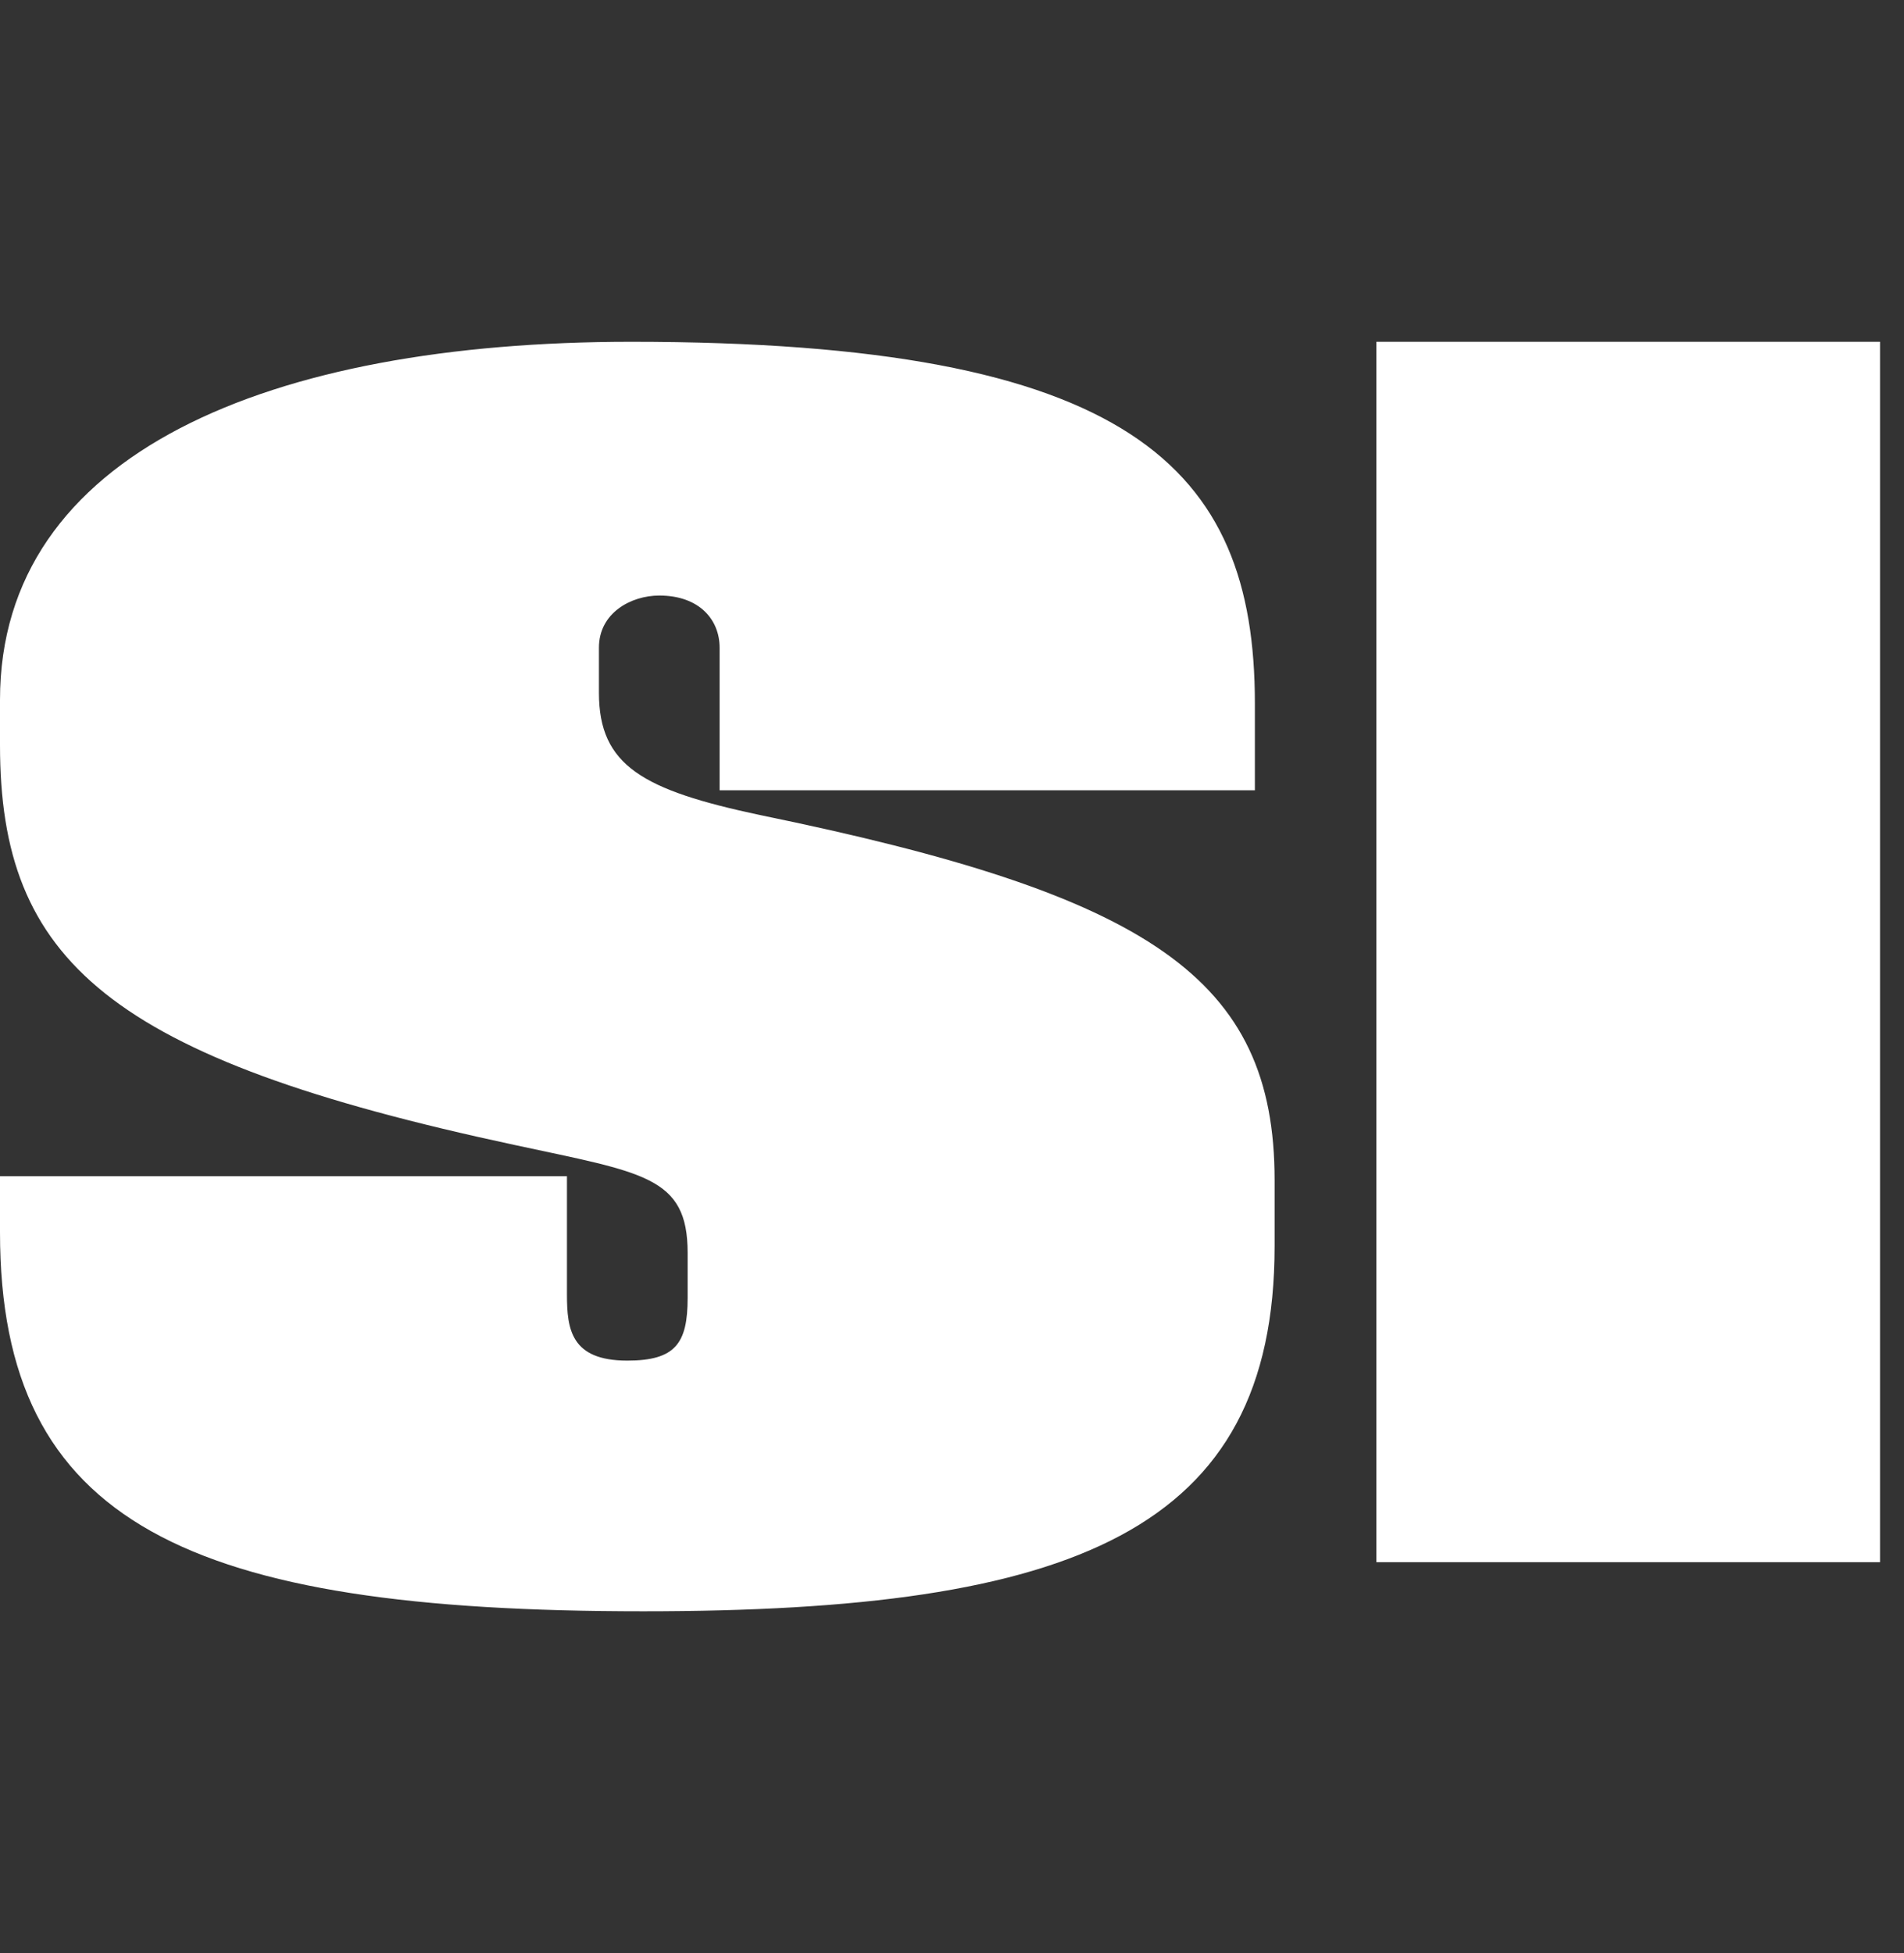
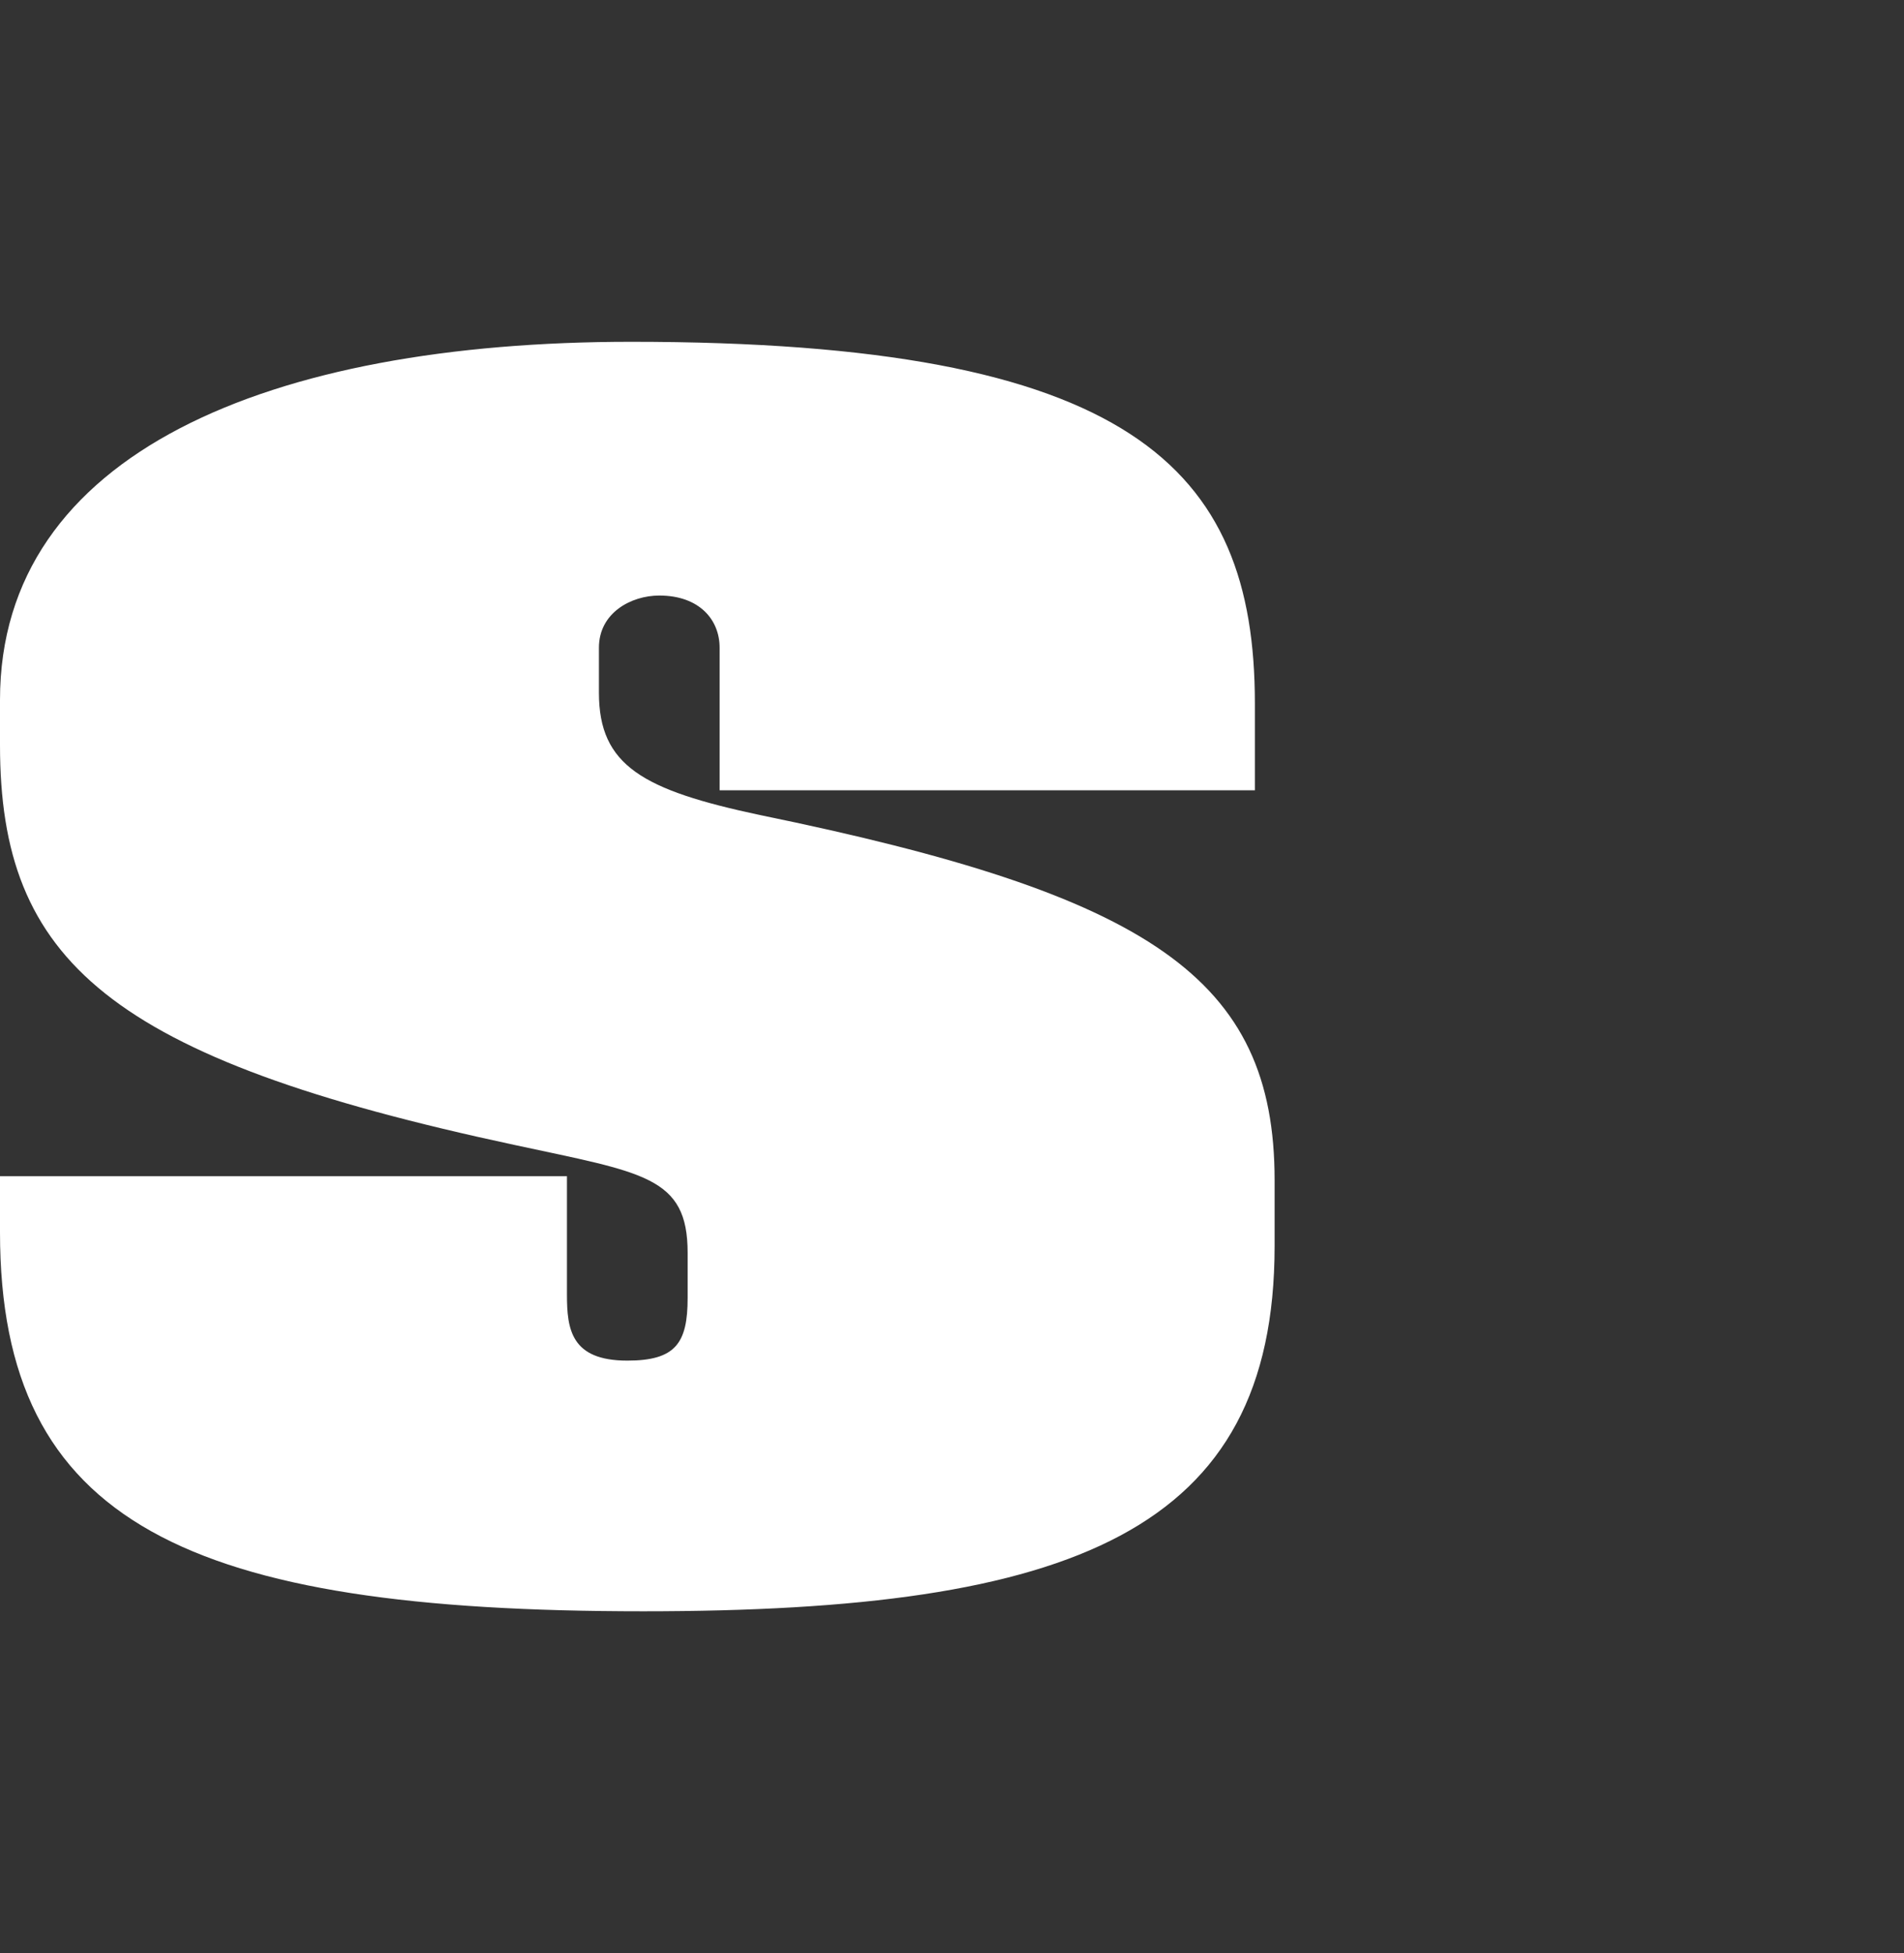
<svg xmlns="http://www.w3.org/2000/svg" width="39" height="40" viewBox="0 0 39 40" fill="none">
  <rect x="0" y="0" width="39" height="40" fill="#333333" stroke="none" />
-   <path d="M38.509 7H28.193V31.994H38.509V7Z" fill="white" />
  <path fill-rule="evenodd" clip-rule="evenodd" d="M26.108 25.521C26.108 31.362 21.987 33 13.176 33C3.869 33 0 31.218 0 25.237V24.09H11.613V26.512C11.613 27.223 11.695 27.866 12.849 27.866C13.838 27.866 14.085 27.509 14.085 26.583V25.657C14.085 24.09 13.178 24.019 10.543 23.45C2.223 21.67 0 19.68 0 15.259V14.335C0 9.278 5.518 7 12.929 7C23.143 7 25.704 9.562 25.704 14.406V16.185H14.74V13.265C14.74 12.695 14.328 12.197 13.504 12.197C12.927 12.197 12.268 12.551 12.268 13.265V14.189C12.268 15.685 13.174 16.183 15.564 16.692C23.555 18.33 26.108 20.03 26.108 24.171V25.521Z" fill="white" />
</svg>